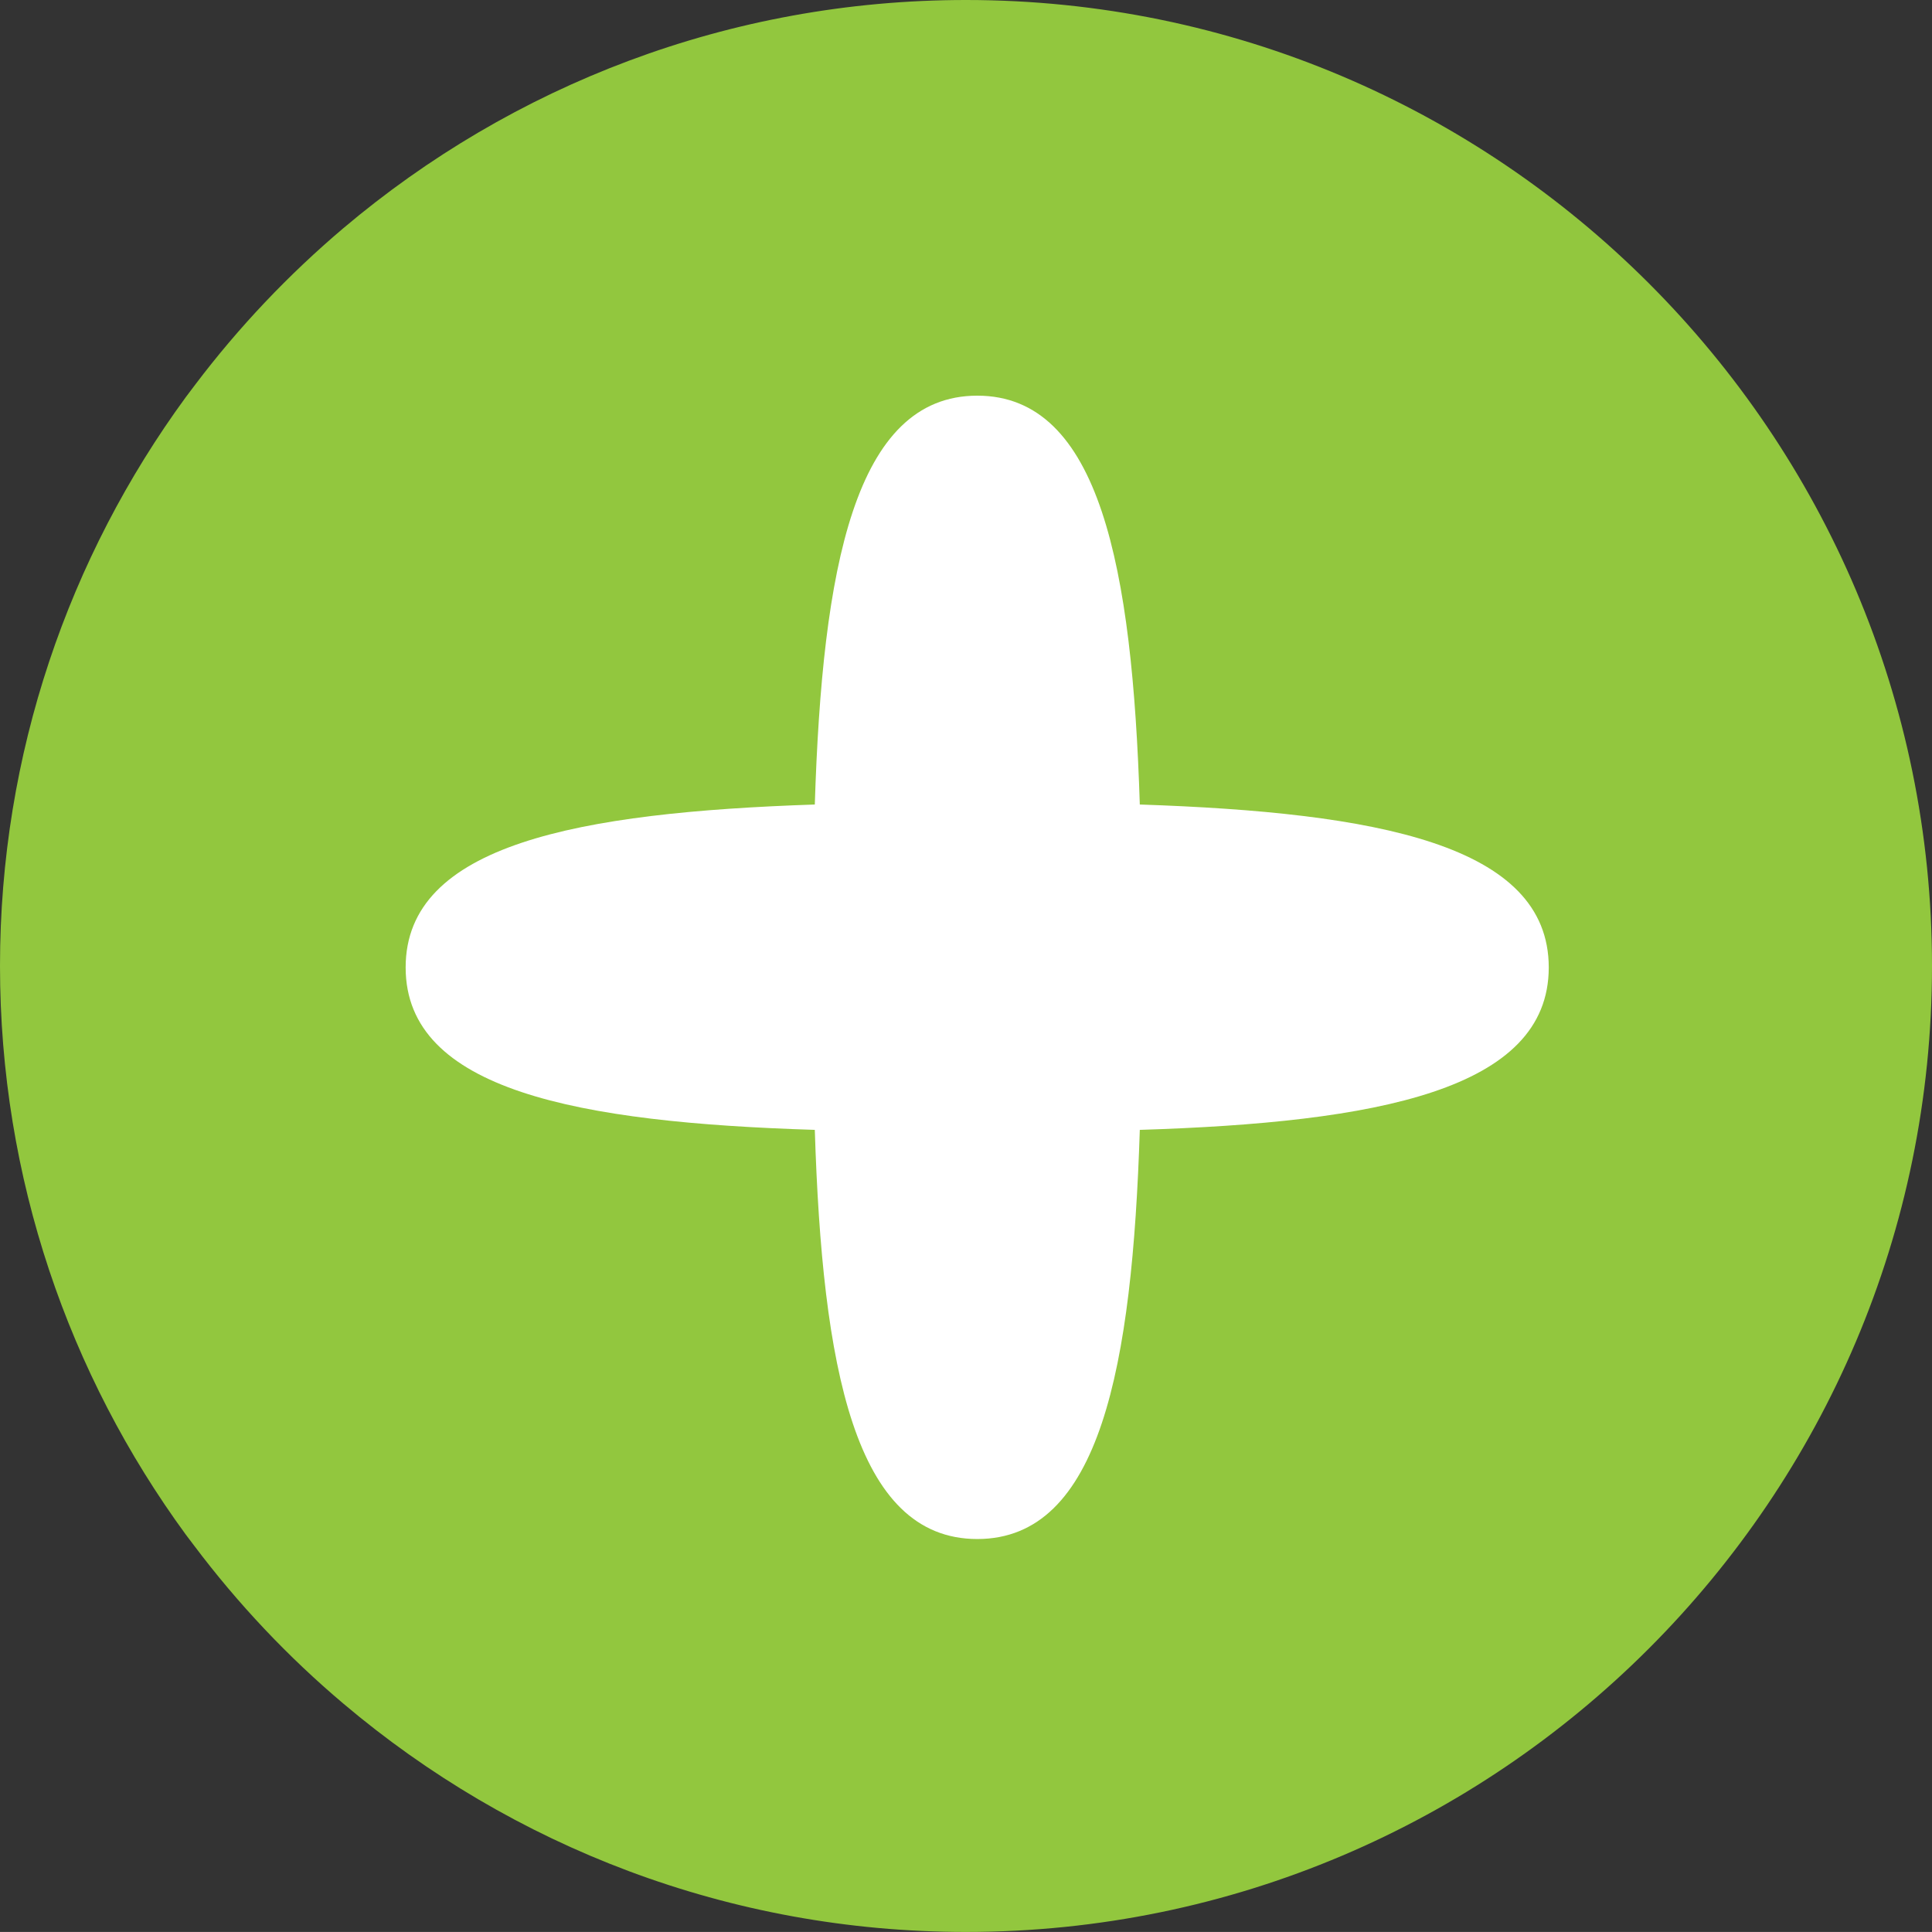
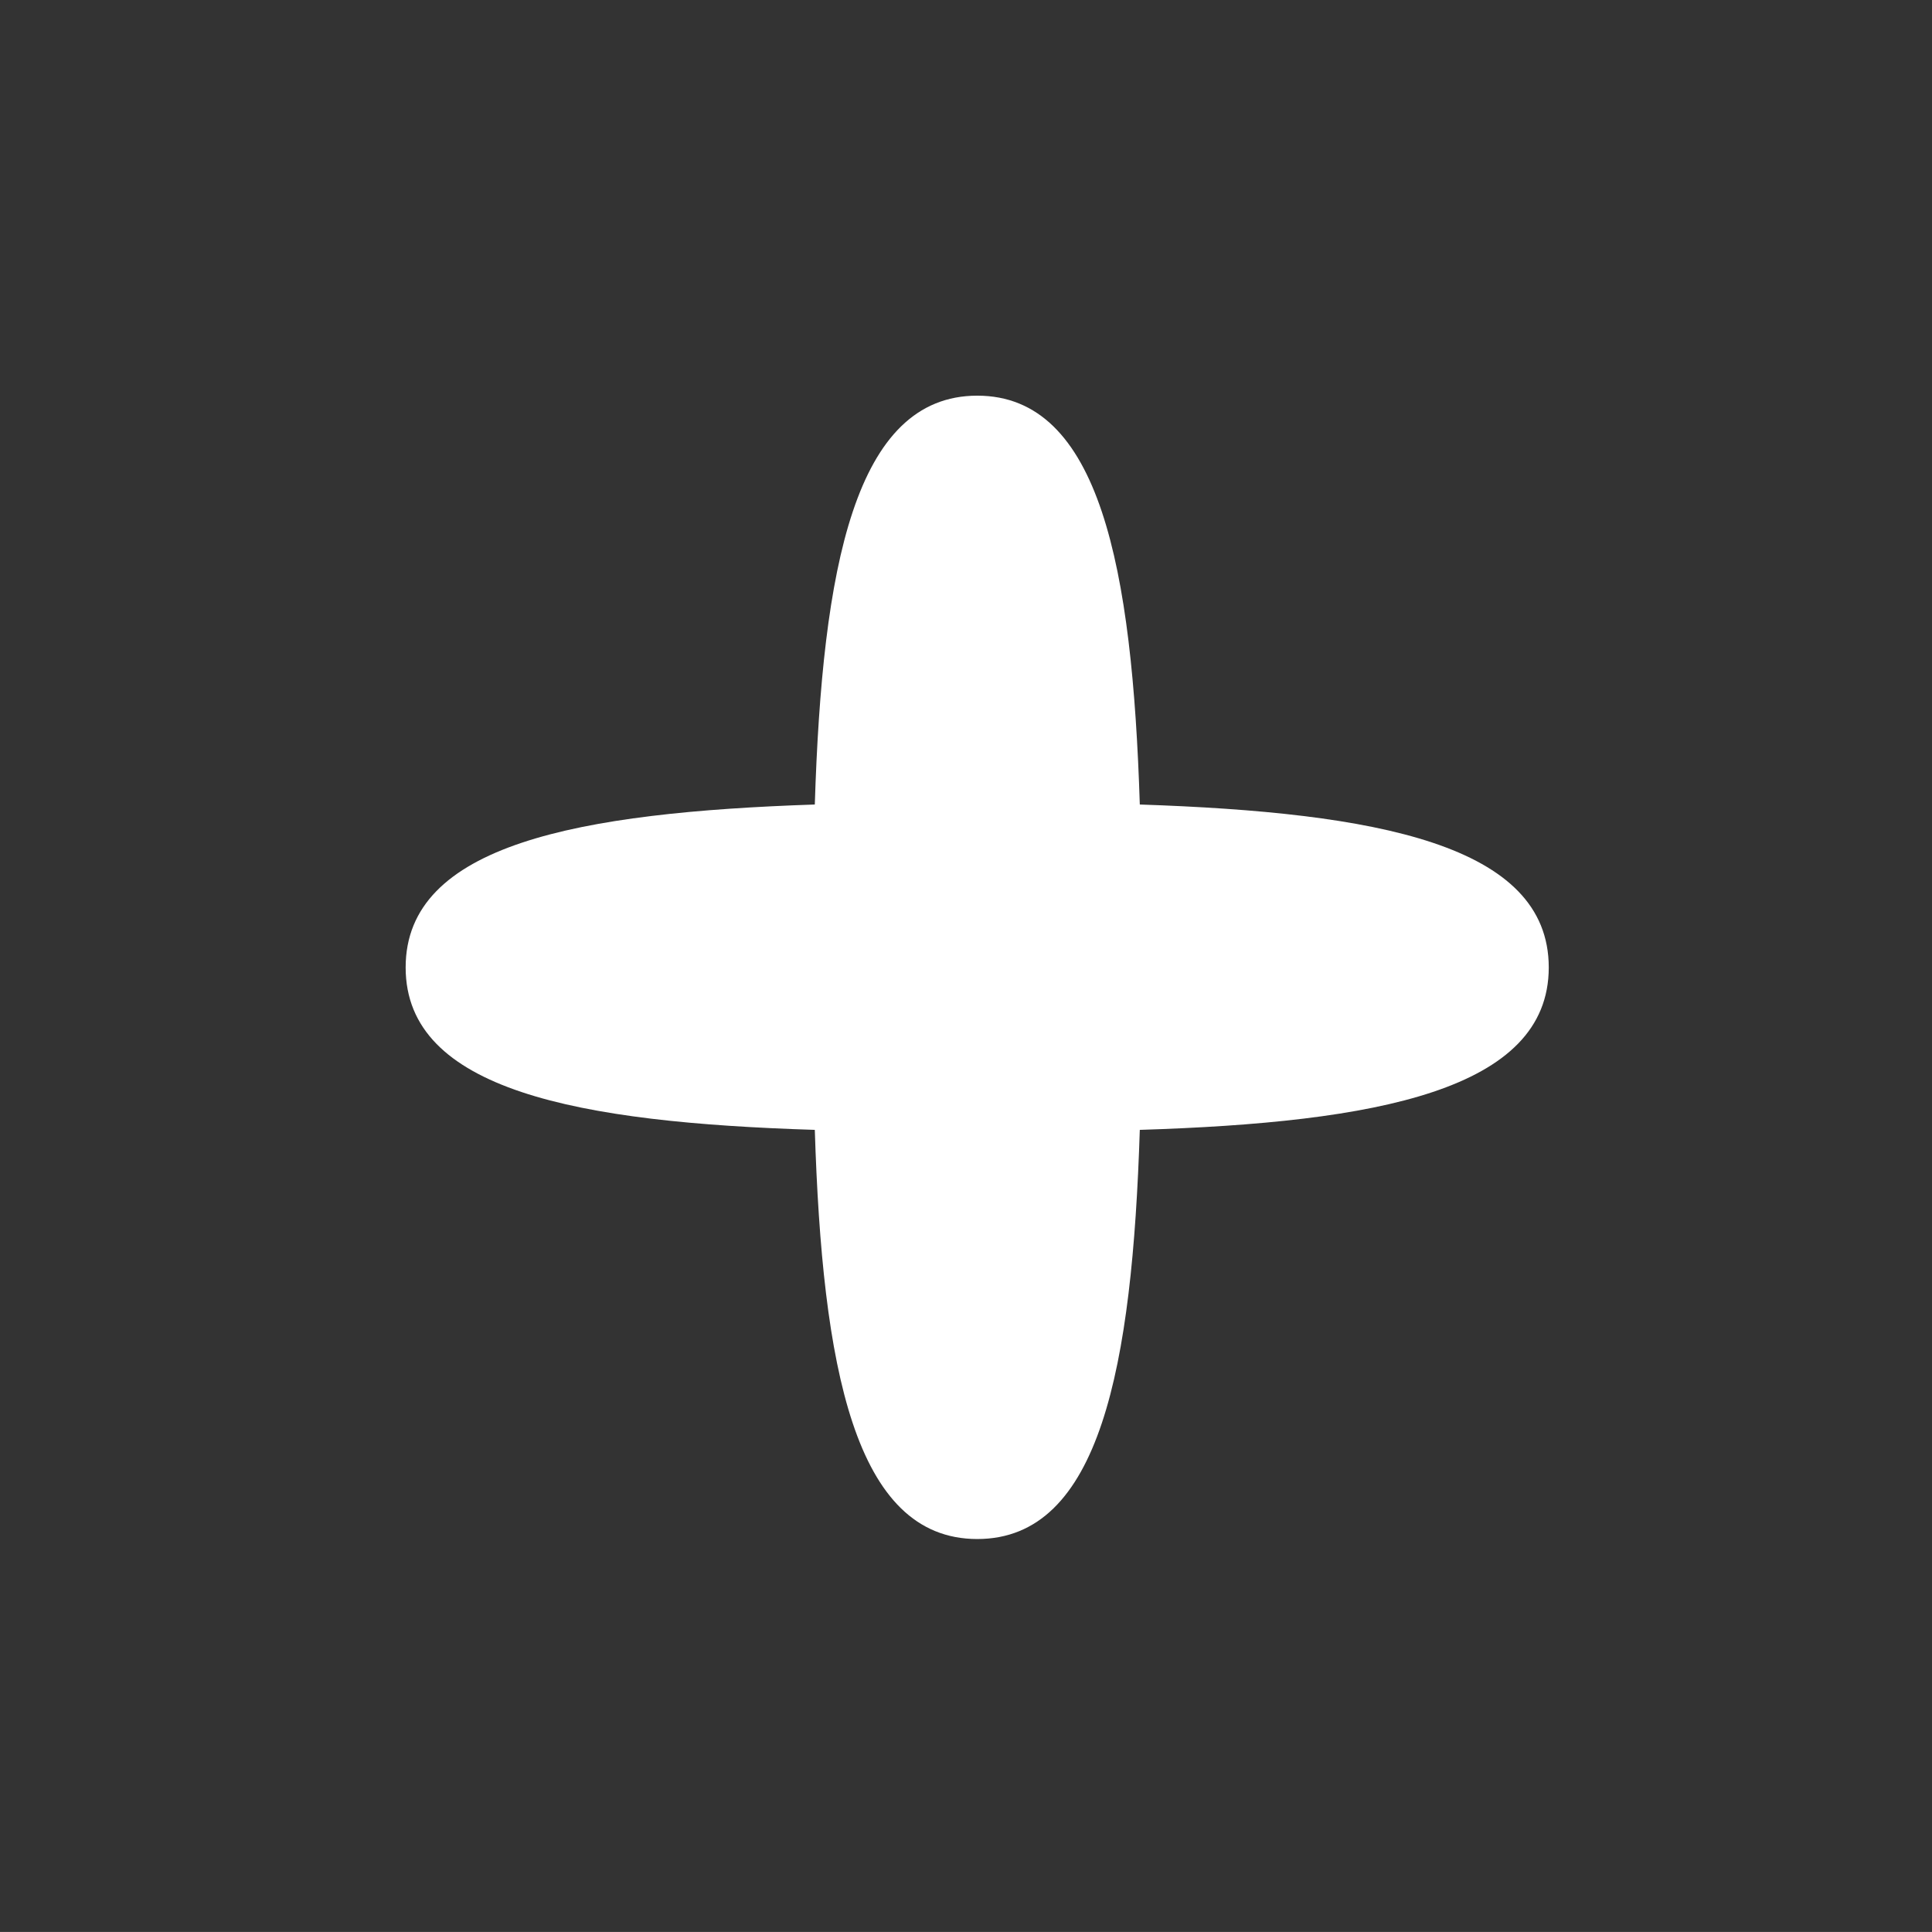
<svg xmlns="http://www.w3.org/2000/svg" id="Layer_1" viewBox="0 0 381.11 381.1">
  <rect x="0" y="0" width="381.11" height="381.1" fill="#333333" stroke="none" />
  <defs>
    <style>.cls-1{fill:#92c73e;}.cls-1,.cls-2{stroke-width:0px;}.cls-2{fill:#fff;}</style>
  </defs>
-   <path class="cls-1" d="m190.55,381.1c-46.77,0-89.6-16.96-122.79-45.02-10.98-9.26-20.88-19.77-29.51-31.25-.53-.7-1.07-1.39-1.59-2.1C13.63,271.25,0,232.45,0,190.53s13.63-80.71,36.66-112.2c.61-.82,1.23-1.63,1.84-2.44,8.58-11.35,18.4-21.71,29.26-30.9C100.95,16.95,143.78,0,190.55,0c105.08,0,190.56,85.46,190.56,190.53s-85.48,190.57-190.56,190.57Z" />
  <path class="cls-2" d="m305.51,190.84c0-24.28-34.01-30.57-80.67-32.14-1.48-46.6-7.85-80.65-32.06-80.65s-30.58,34.06-32.05,80.65c-46.63,1.57-80.71,7.86-80.71,32.14s34.08,30.58,80.71,32.04c1.47,46.63,7.78,80.71,32.05,80.71s30.57-34.08,32.06-80.71c46.66-1.46,80.67-7.81,80.67-32.04" />
</svg>